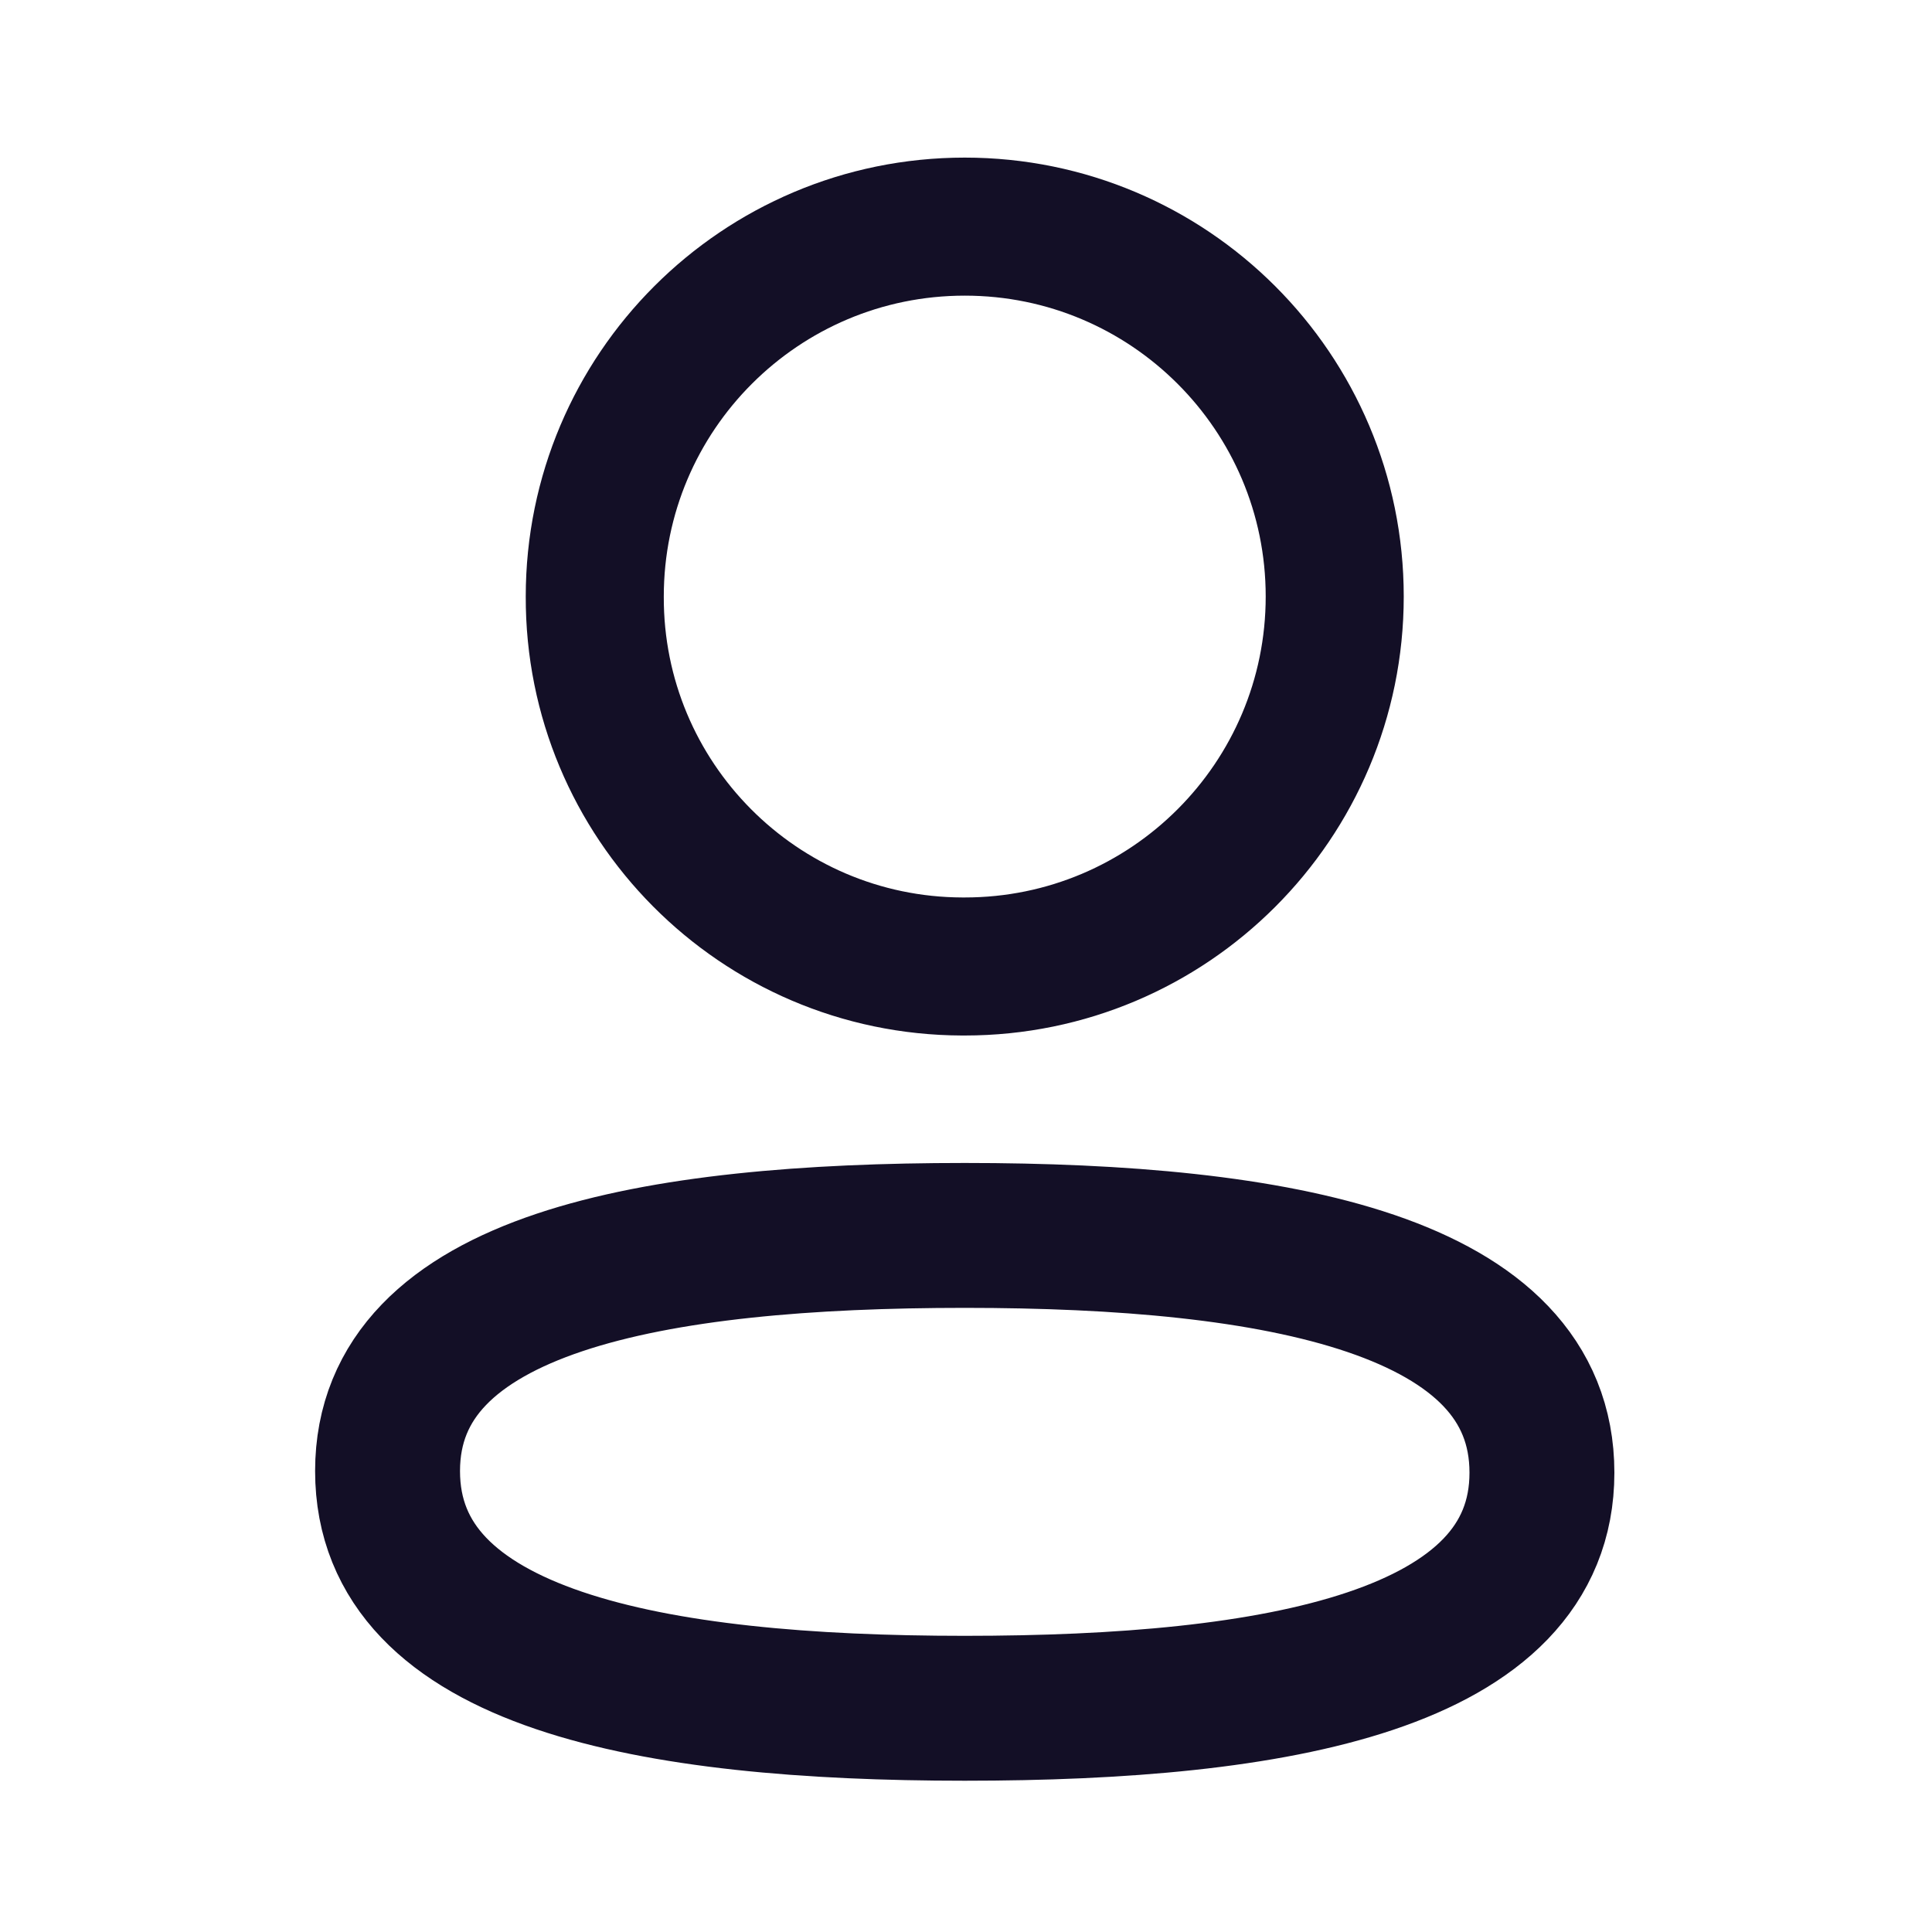
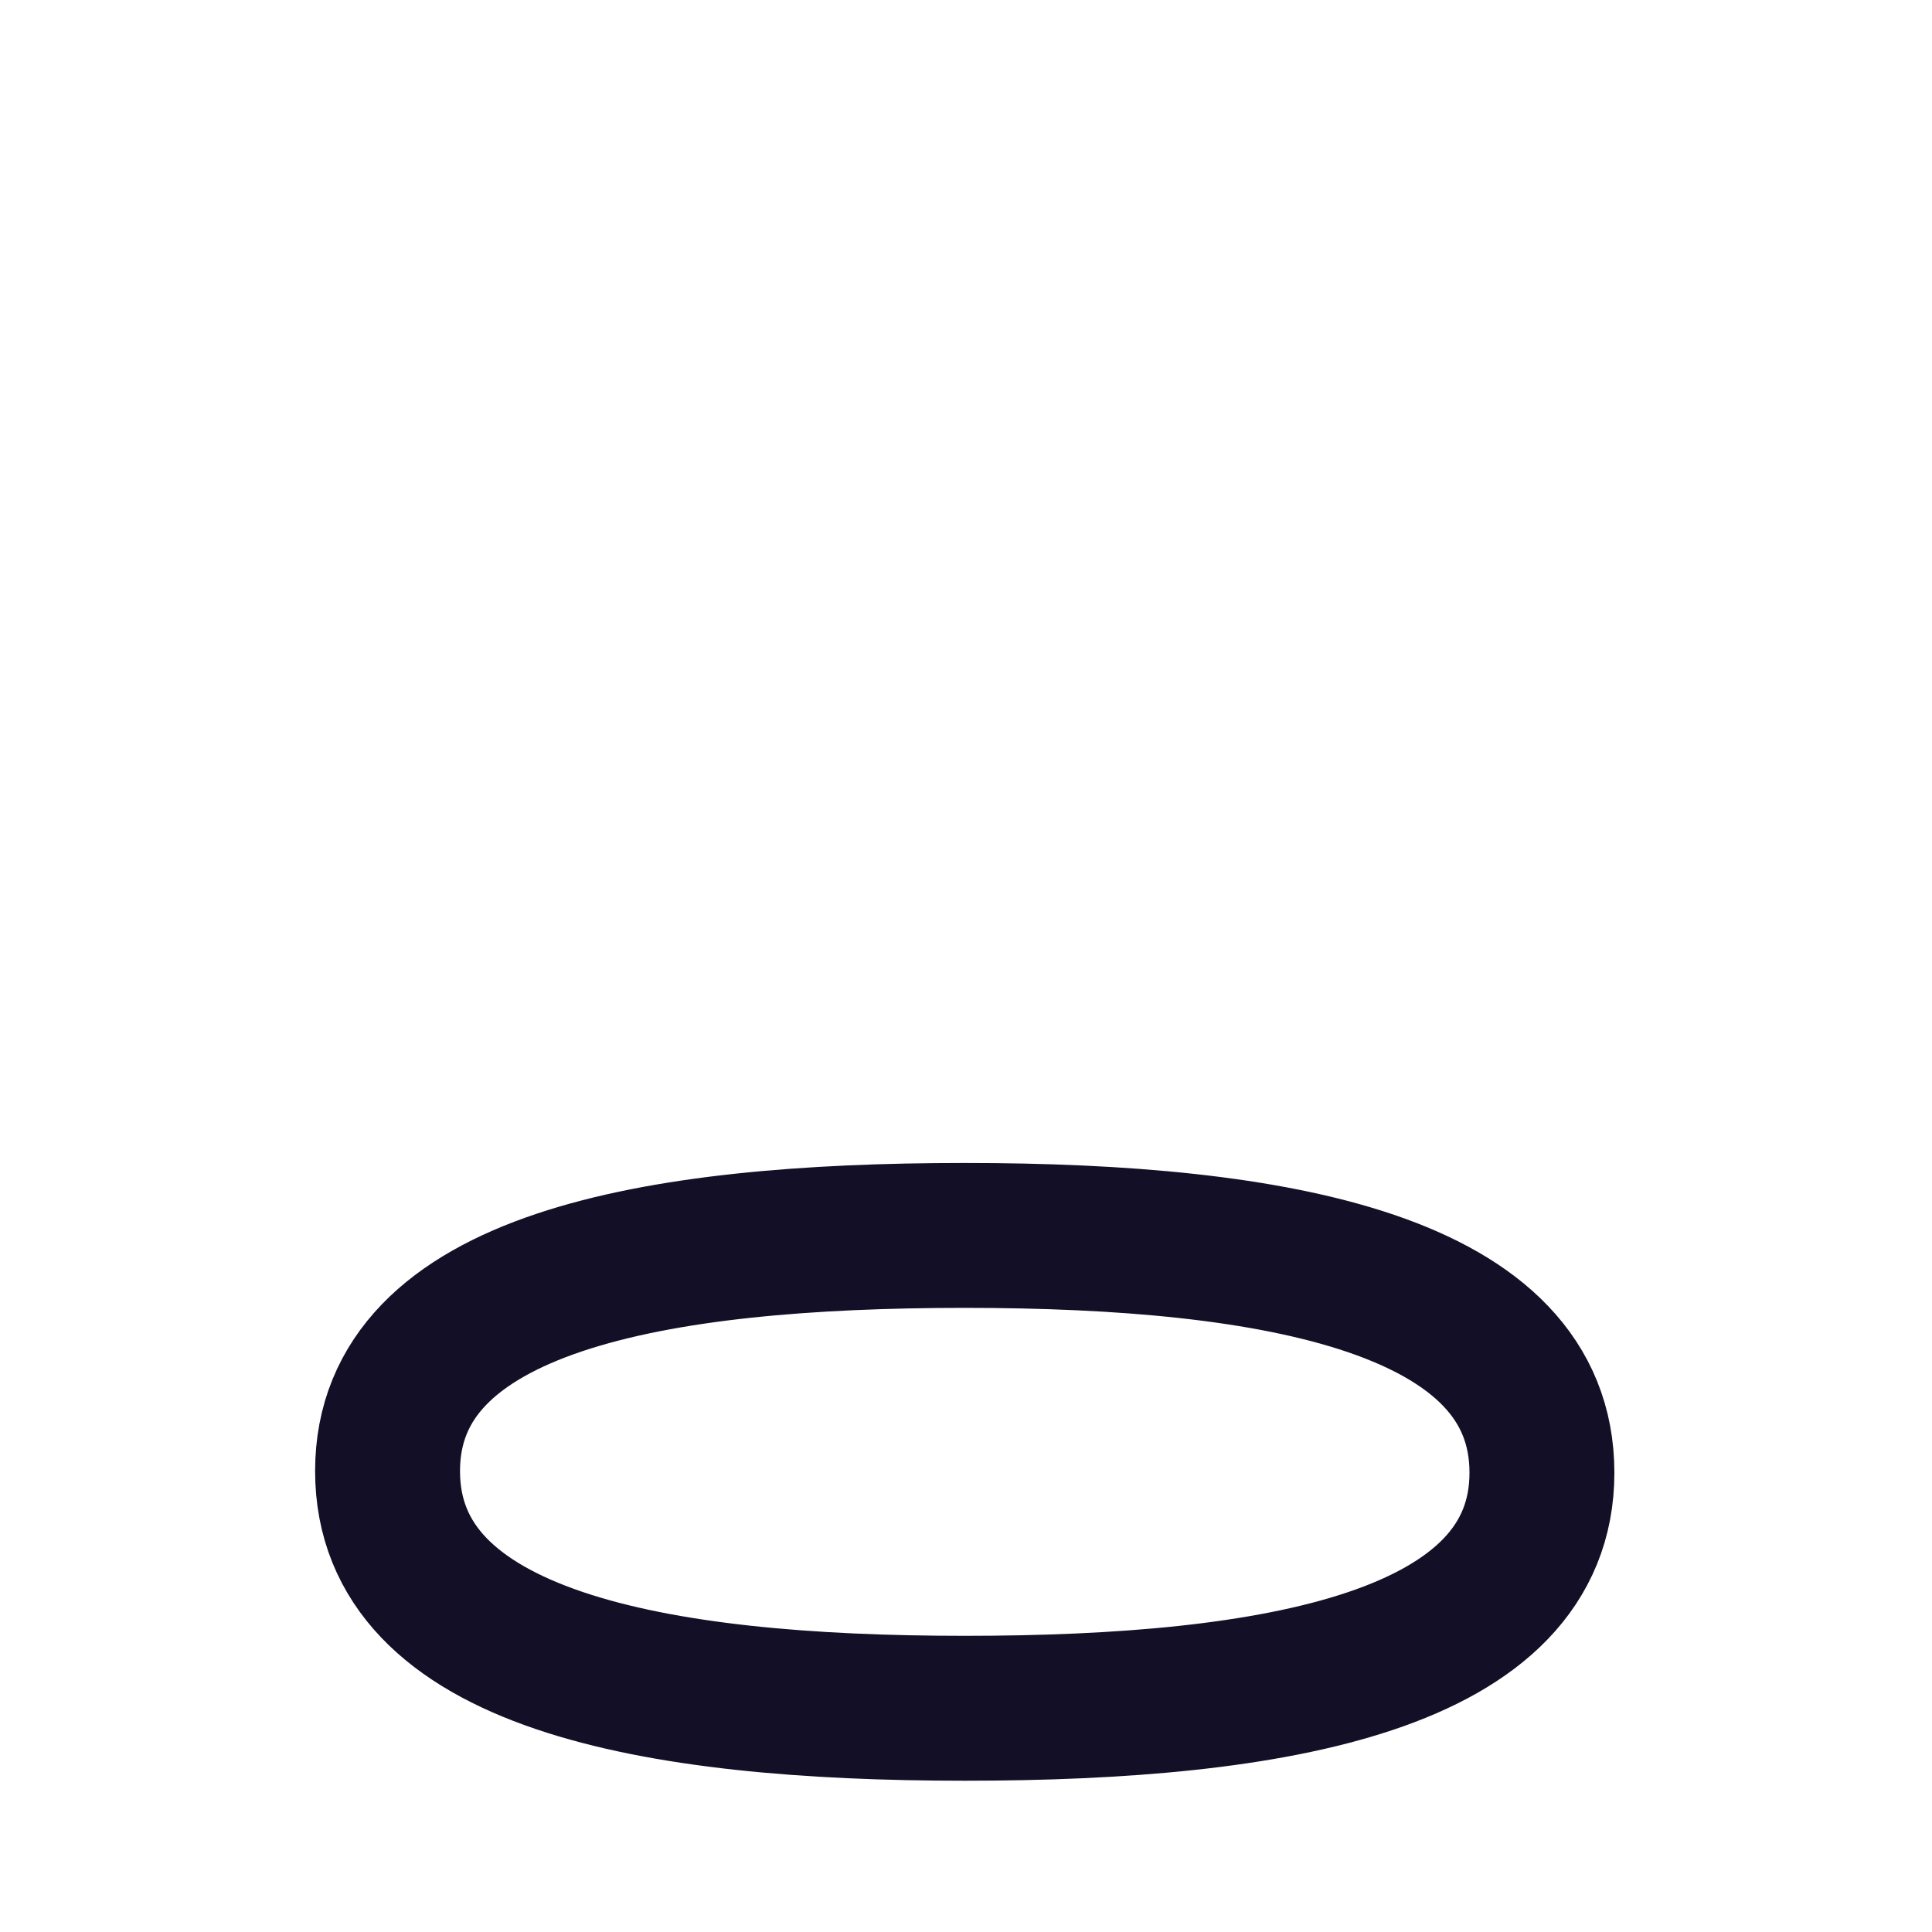
<svg xmlns="http://www.w3.org/2000/svg" width="20" height="20" viewBox="0 0 20 20" fill="none">
  <g id="Iconly/Light/Profile">
    <g id="Profile">
      <path id="Stroke 1" fill-rule="evenodd" clip-rule="evenodd" d="M9.987 12.789C6.764 12.789 4.012 13.276 4.012 15.228C4.012 17.18 6.747 17.684 9.987 17.684C13.21 17.684 15.962 17.196 15.962 15.245C15.962 13.295 13.228 12.789 9.987 12.789Z" stroke="#130F26" stroke-width="1.5" stroke-linecap="round" stroke-linejoin="round" />
-       <path id="Stroke 3" fill-rule="evenodd" clip-rule="evenodd" d="M9.987 10.005C12.102 10.005 13.817 8.29 13.817 6.175C13.817 4.06 12.102 2.346 9.987 2.346C7.872 2.346 6.157 4.06 6.157 6.175C6.15 8.283 7.853 9.998 9.96 10.005H9.987Z" stroke="#130F26" stroke-width="1.429" stroke-linecap="round" stroke-linejoin="round" />
    </g>
  </g>
</svg>